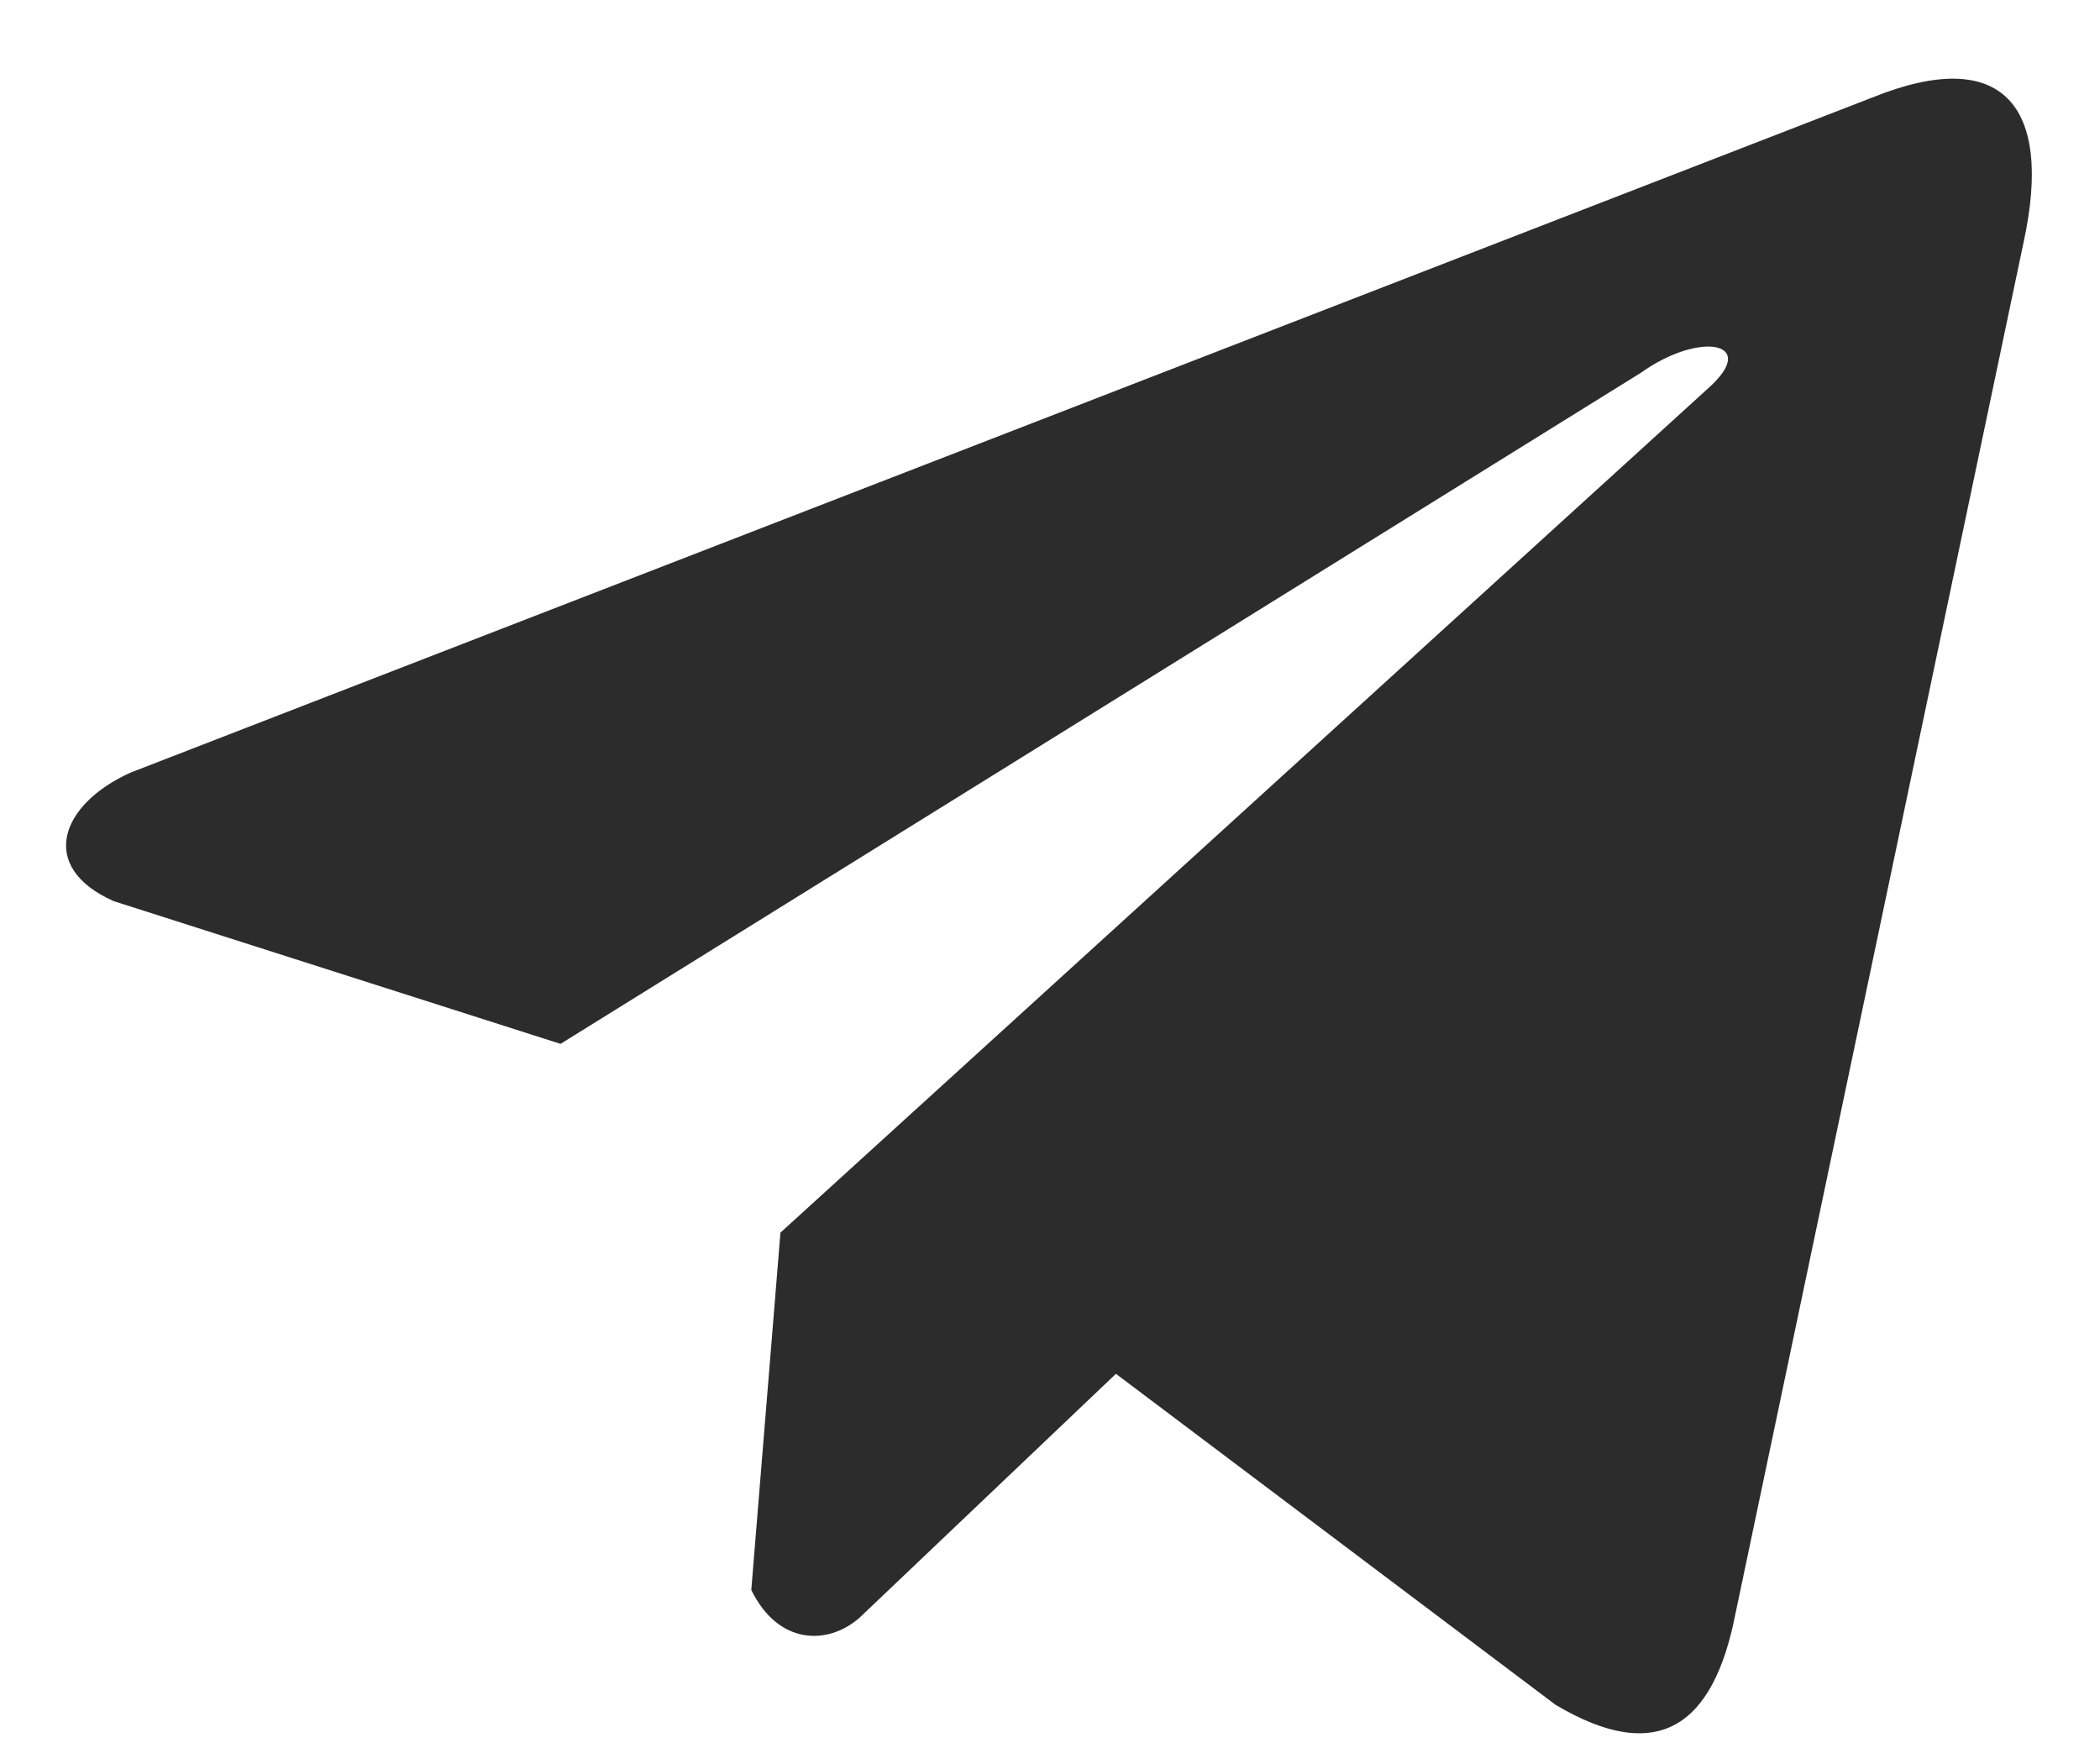
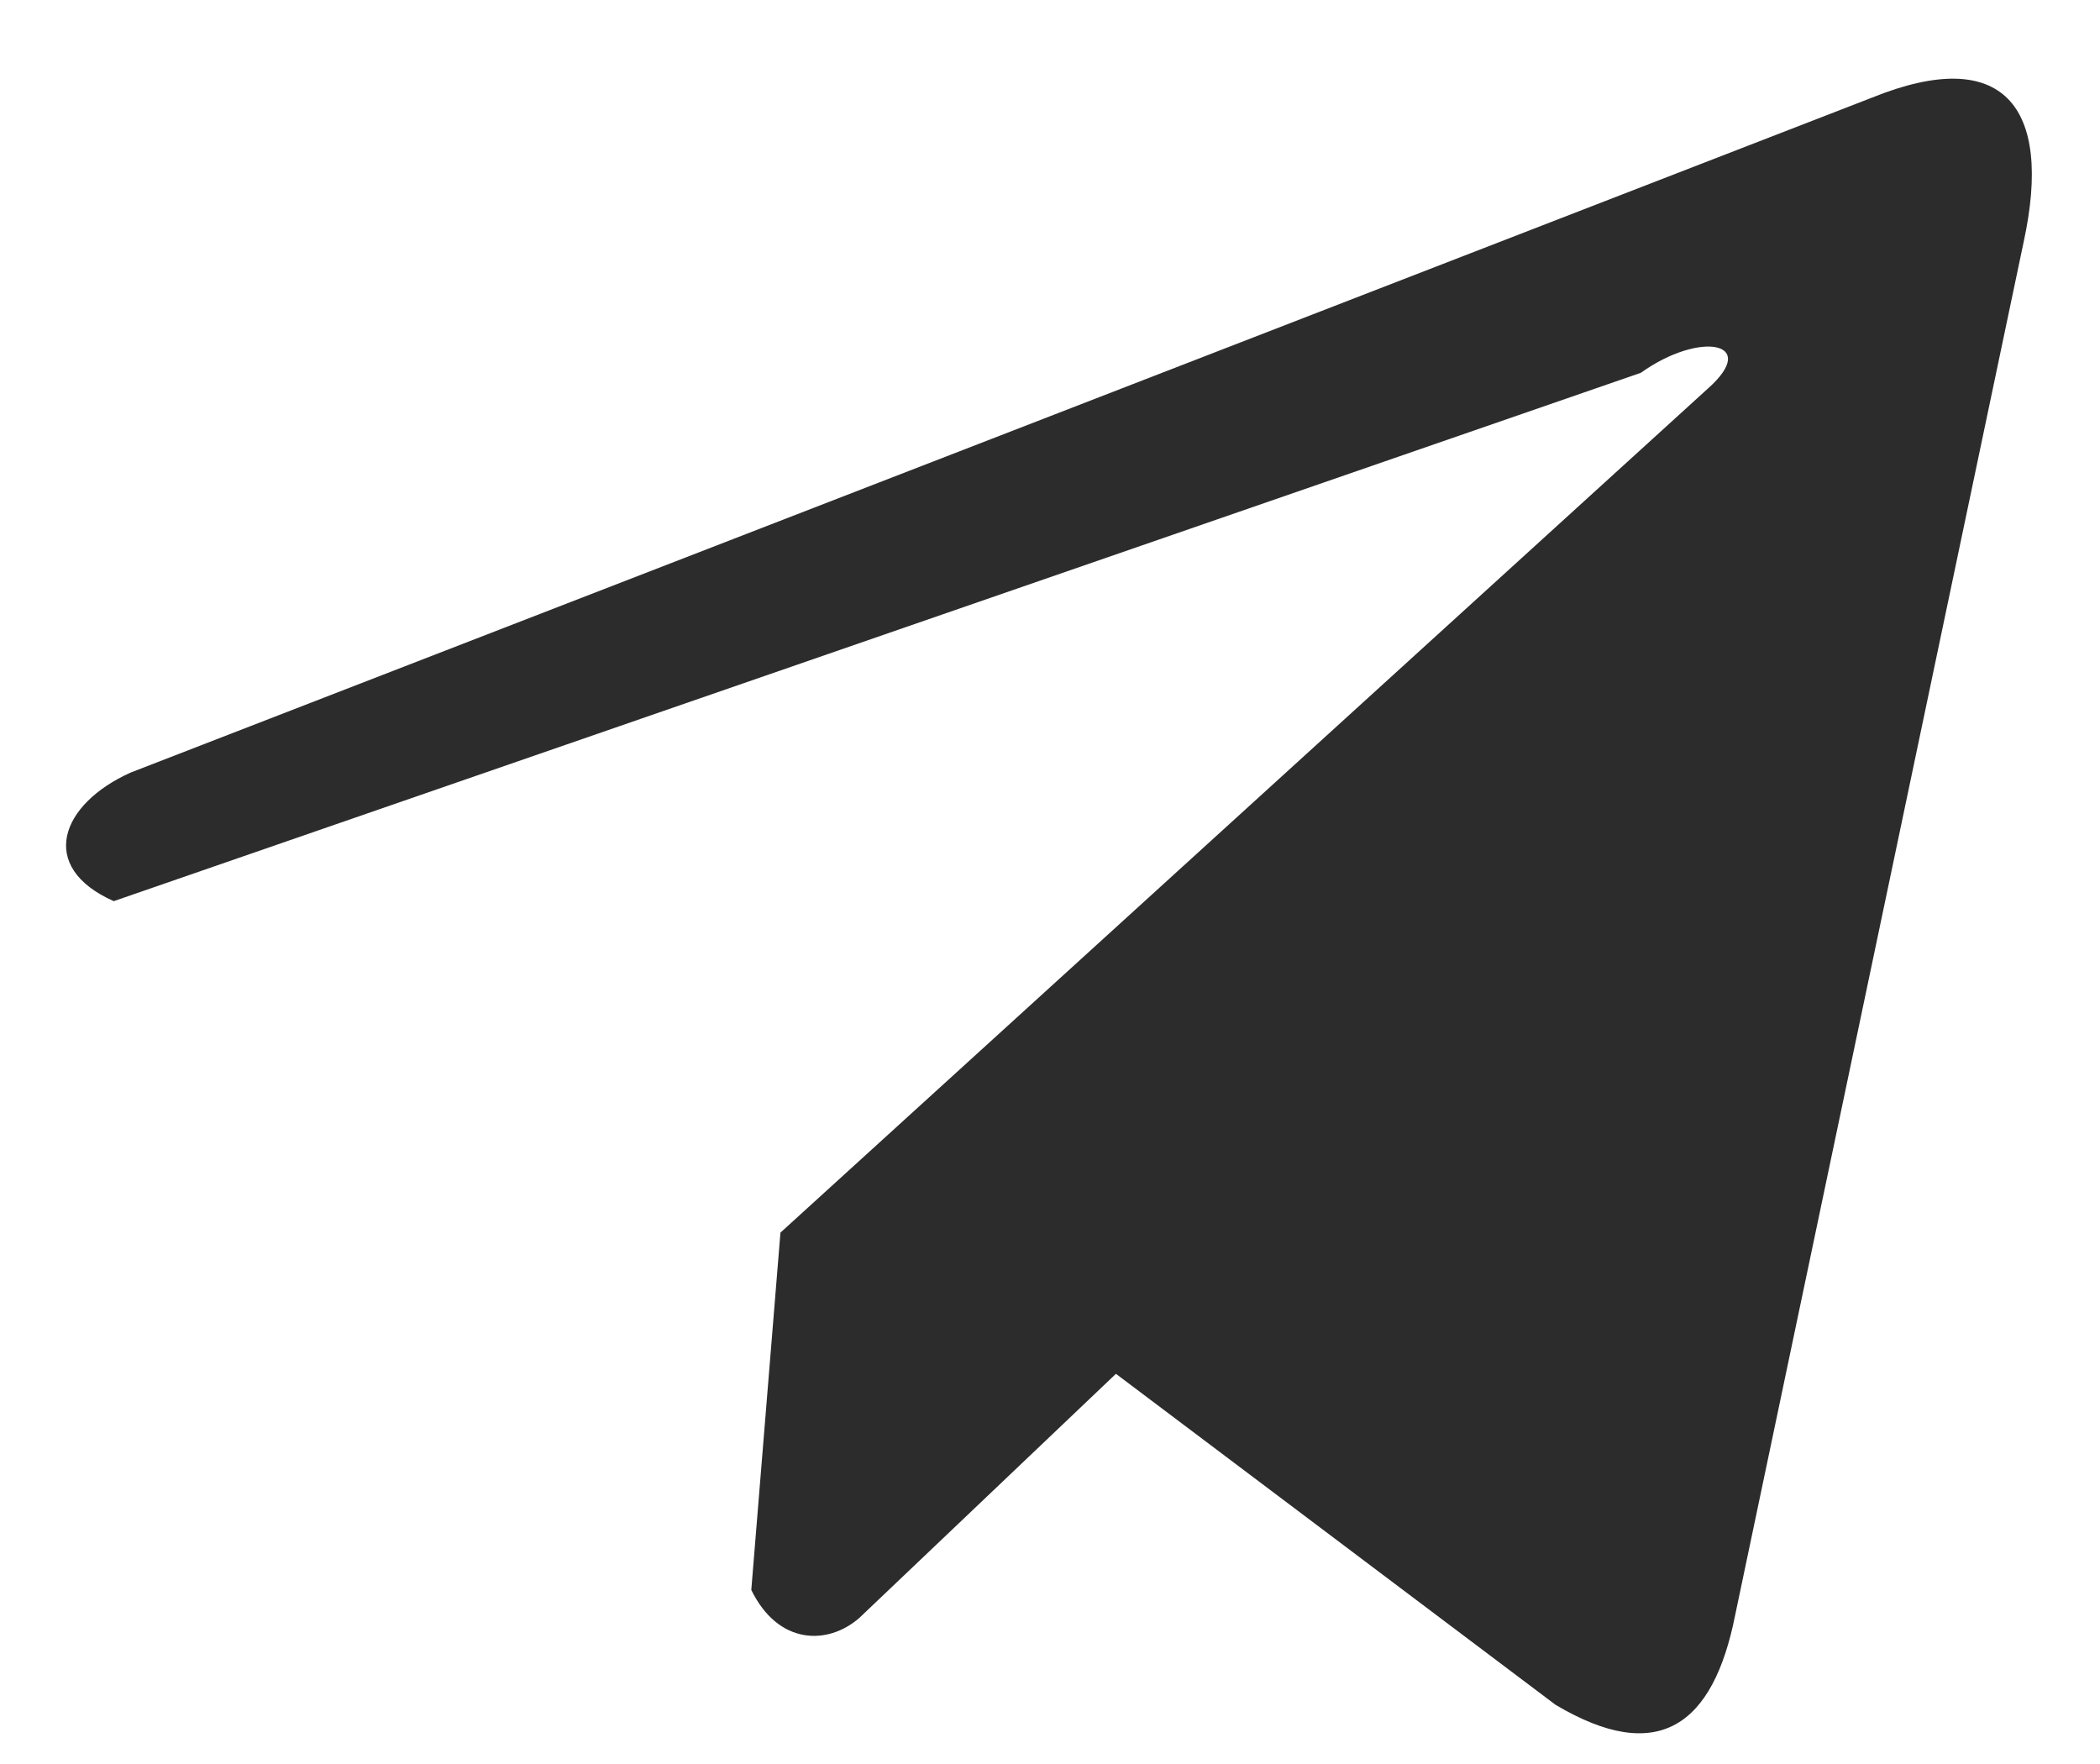
<svg xmlns="http://www.w3.org/2000/svg" width="25" height="21" viewBox="0 0 25 21" fill="none">
-   <path d="M22.289 1.161L1.556 9.197C0.721 9.571 0.439 10.321 1.354 10.728L6.673 12.427L19.534 4.438C20.236 3.936 20.955 4.07 20.336 4.622L9.291 14.674L8.944 18.928C9.265 19.585 9.854 19.588 10.229 19.262L13.285 16.355L18.518 20.295C19.734 21.018 20.395 20.551 20.657 19.226L24.09 2.886C24.446 1.254 23.838 0.535 22.289 1.161Z" fill="#2C2C2C" />
+   <path d="M22.289 1.161L1.556 9.197C0.721 9.571 0.439 10.321 1.354 10.728L19.534 4.438C20.236 3.936 20.955 4.07 20.336 4.622L9.291 14.674L8.944 18.928C9.265 19.585 9.854 19.588 10.229 19.262L13.285 16.355L18.518 20.295C19.734 21.018 20.395 20.551 20.657 19.226L24.09 2.886C24.446 1.254 23.838 0.535 22.289 1.161Z" fill="#2C2C2C" />
</svg>